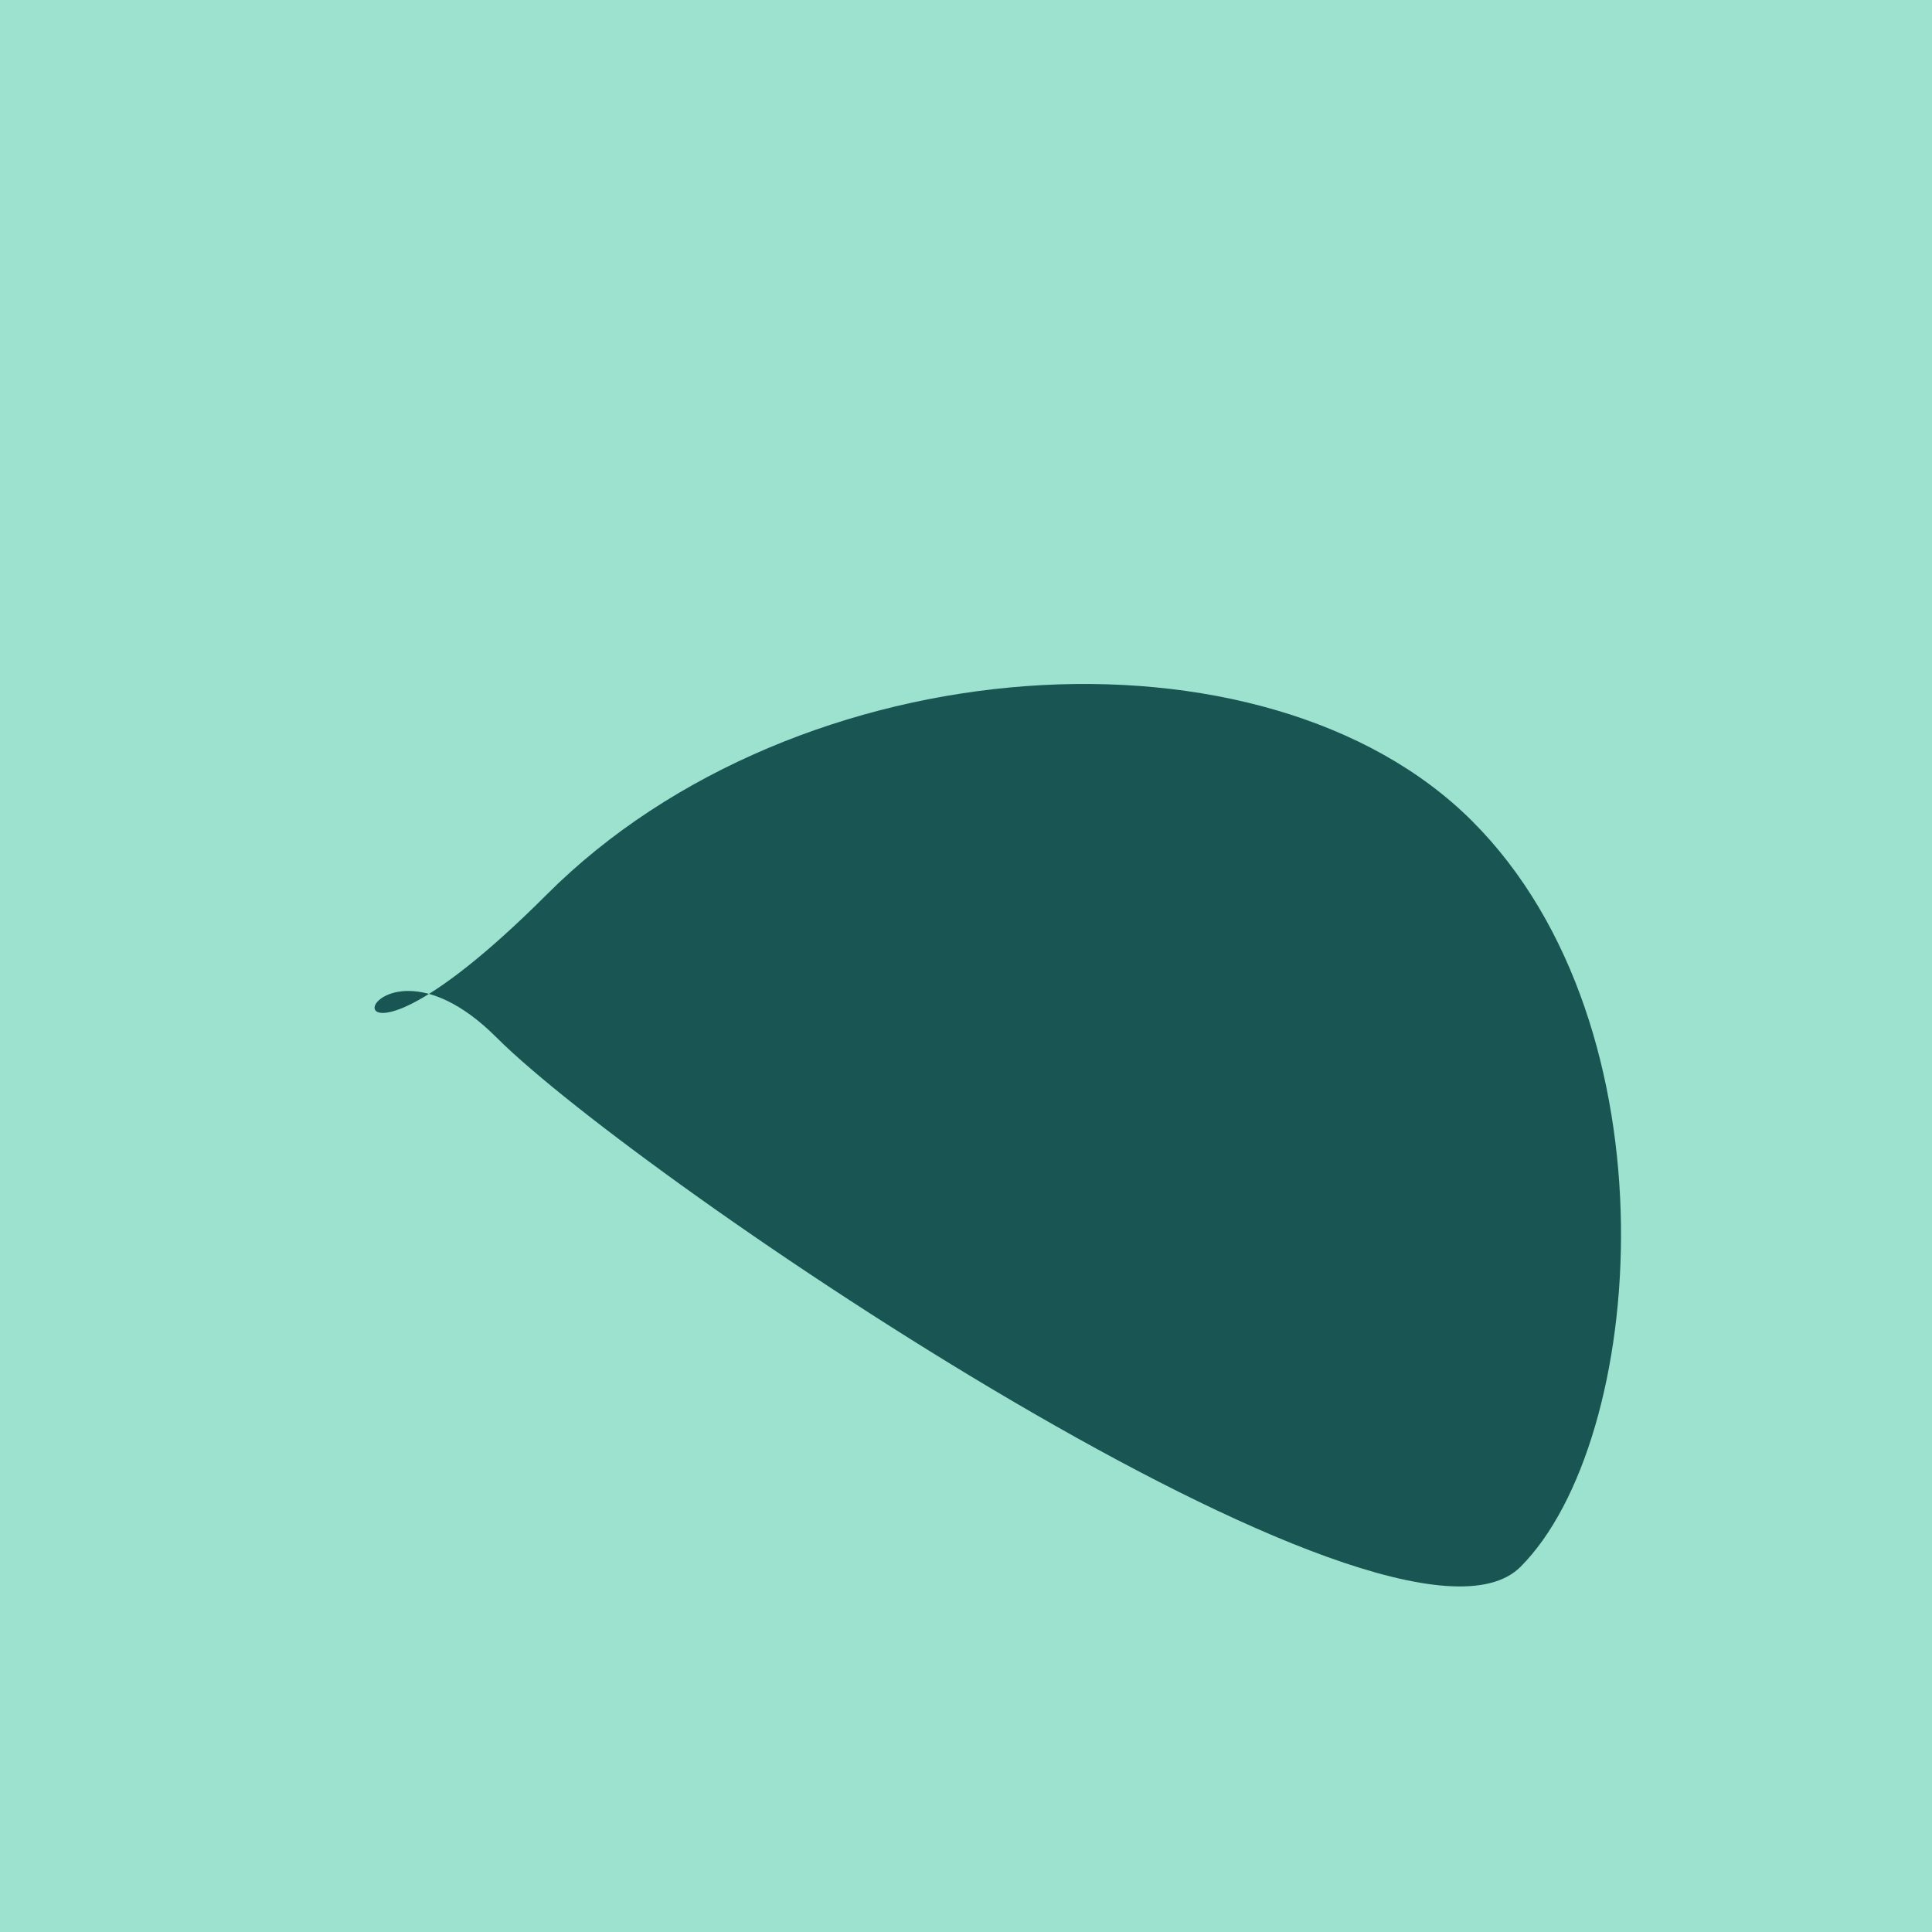
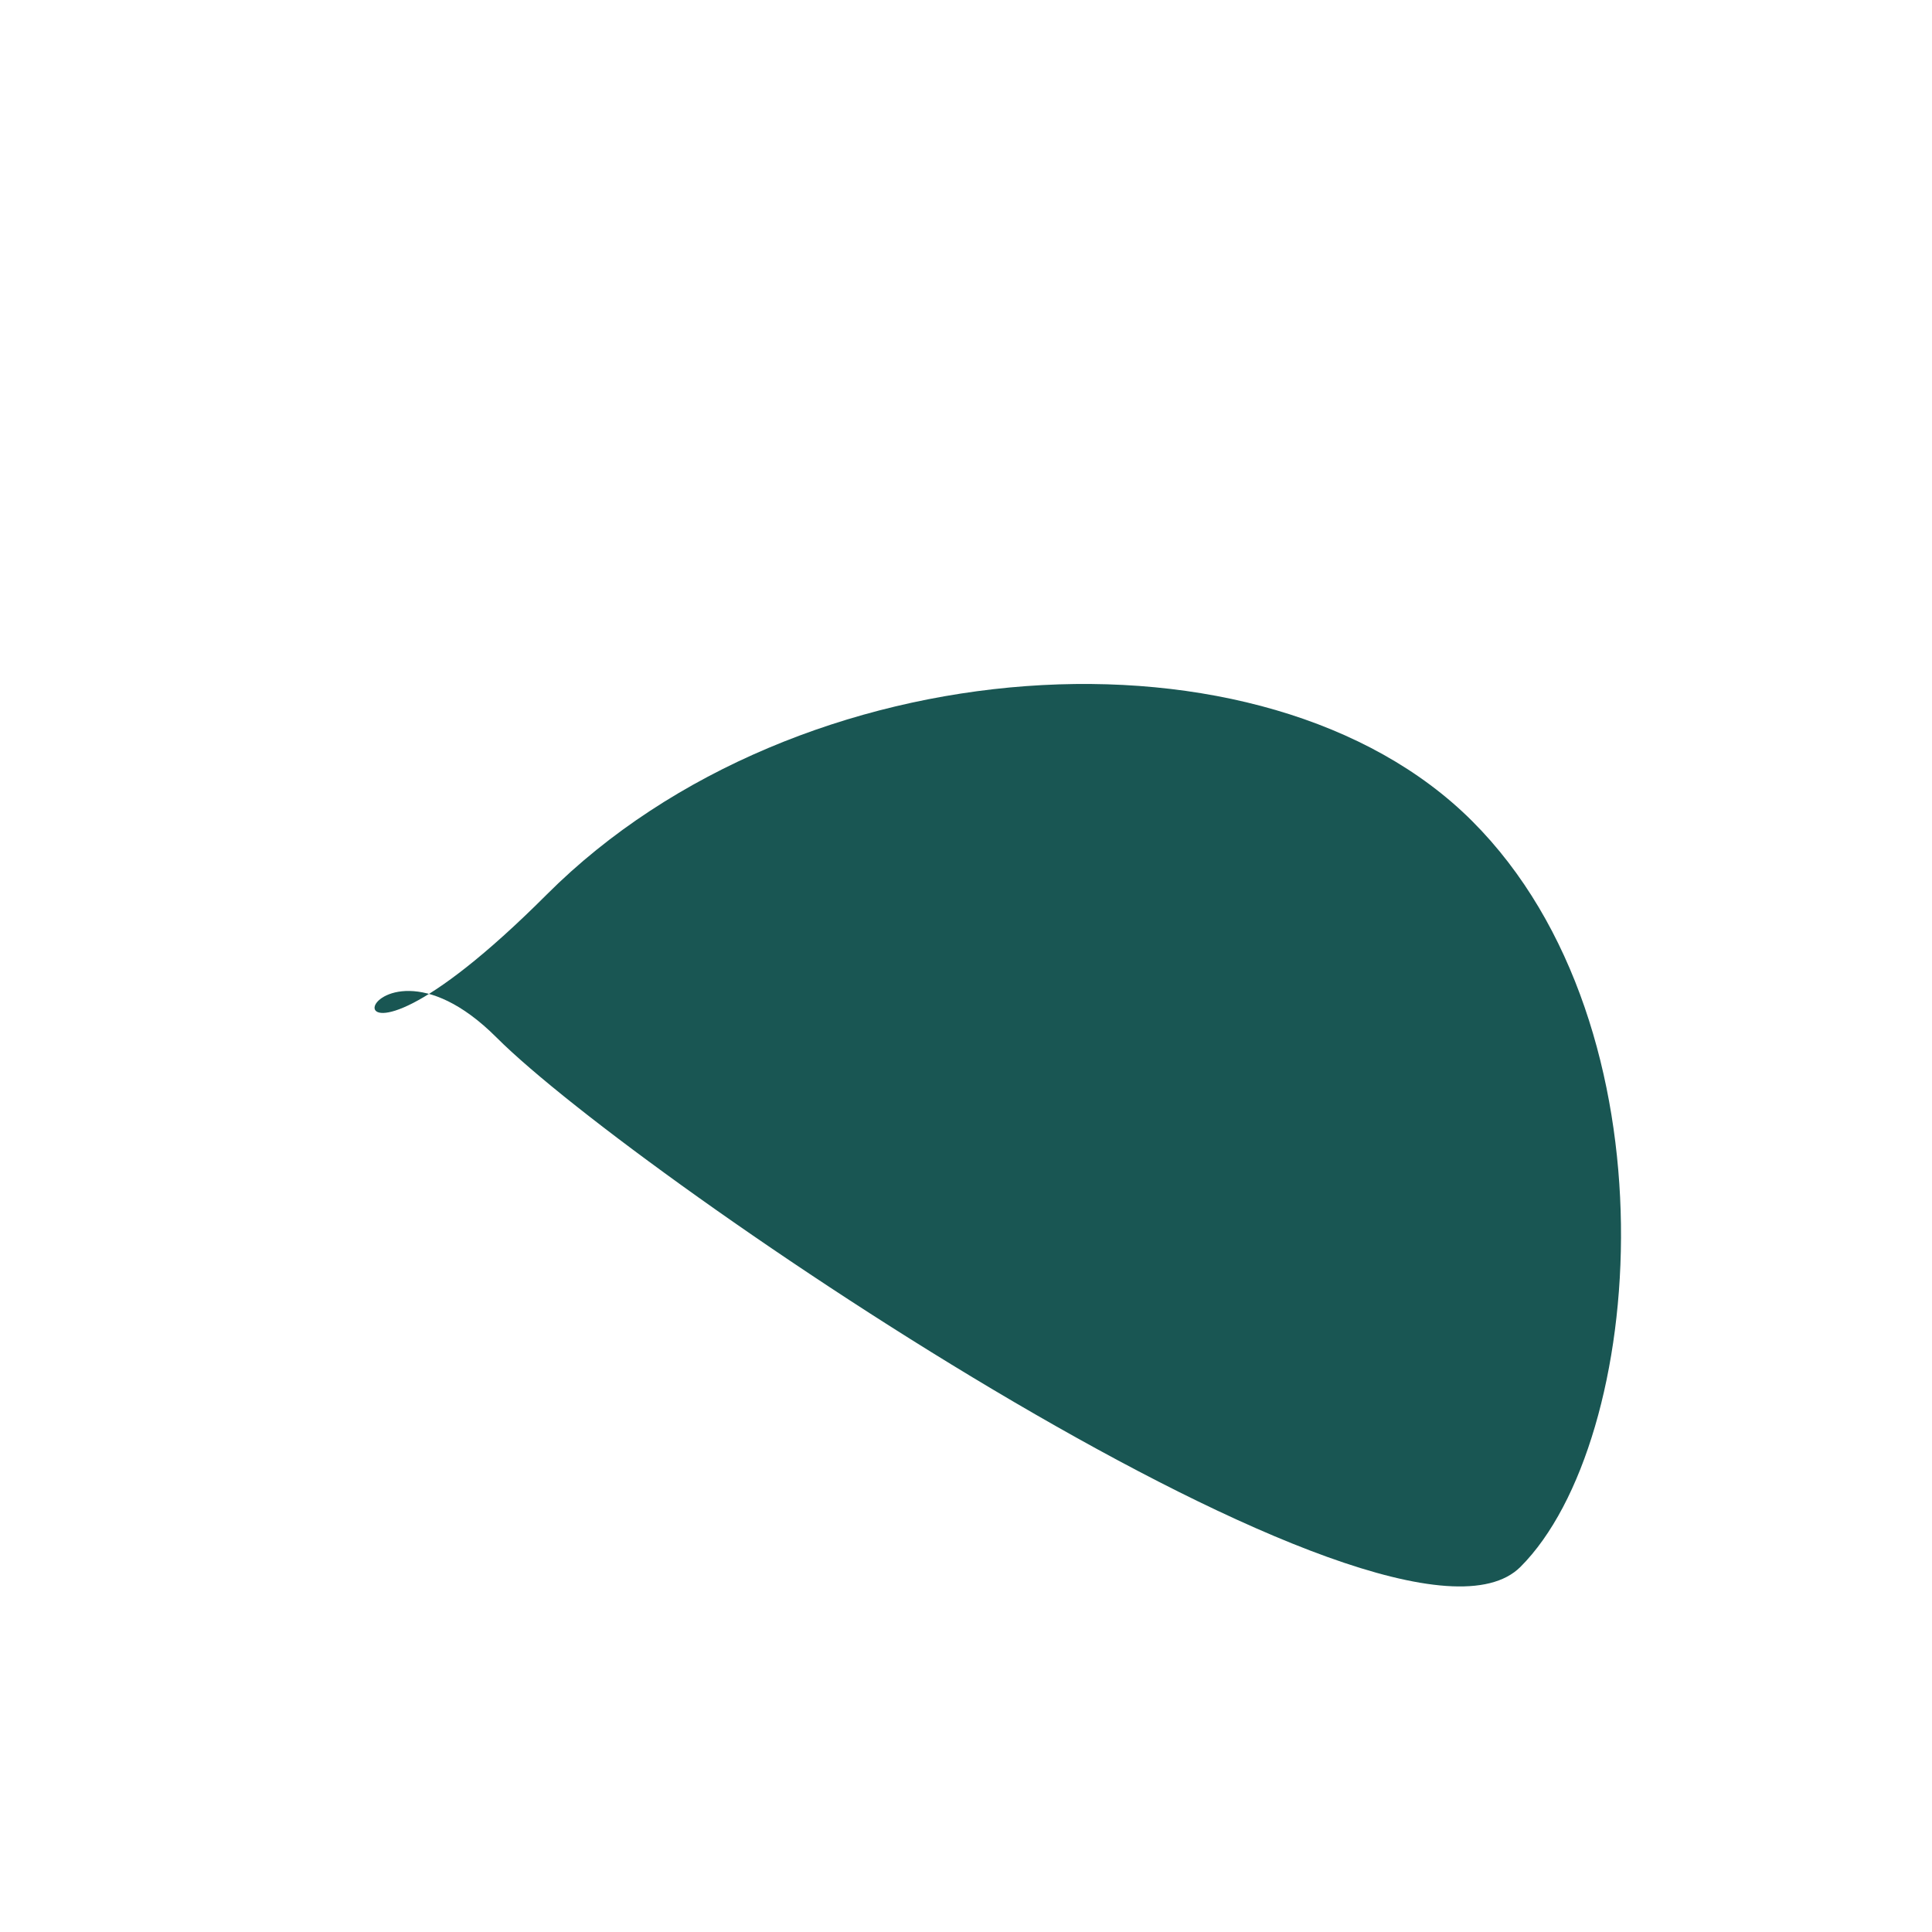
<svg xmlns="http://www.w3.org/2000/svg" width="1000px" height="1000px">
-   <rect style="fill: rgb(156,226,207);" width="100%" height="100%" />
  <path d="M 283 463 C 413 333, 655 318, 762 425 C 869 532,  852 746, 787 811 C 722 876, 330 610, 257 537 C 184 464, 153 593, 283 463" style="fill: rgb(25,86,83);" x="321.5" y="320" width="357" height="360" />
</svg>